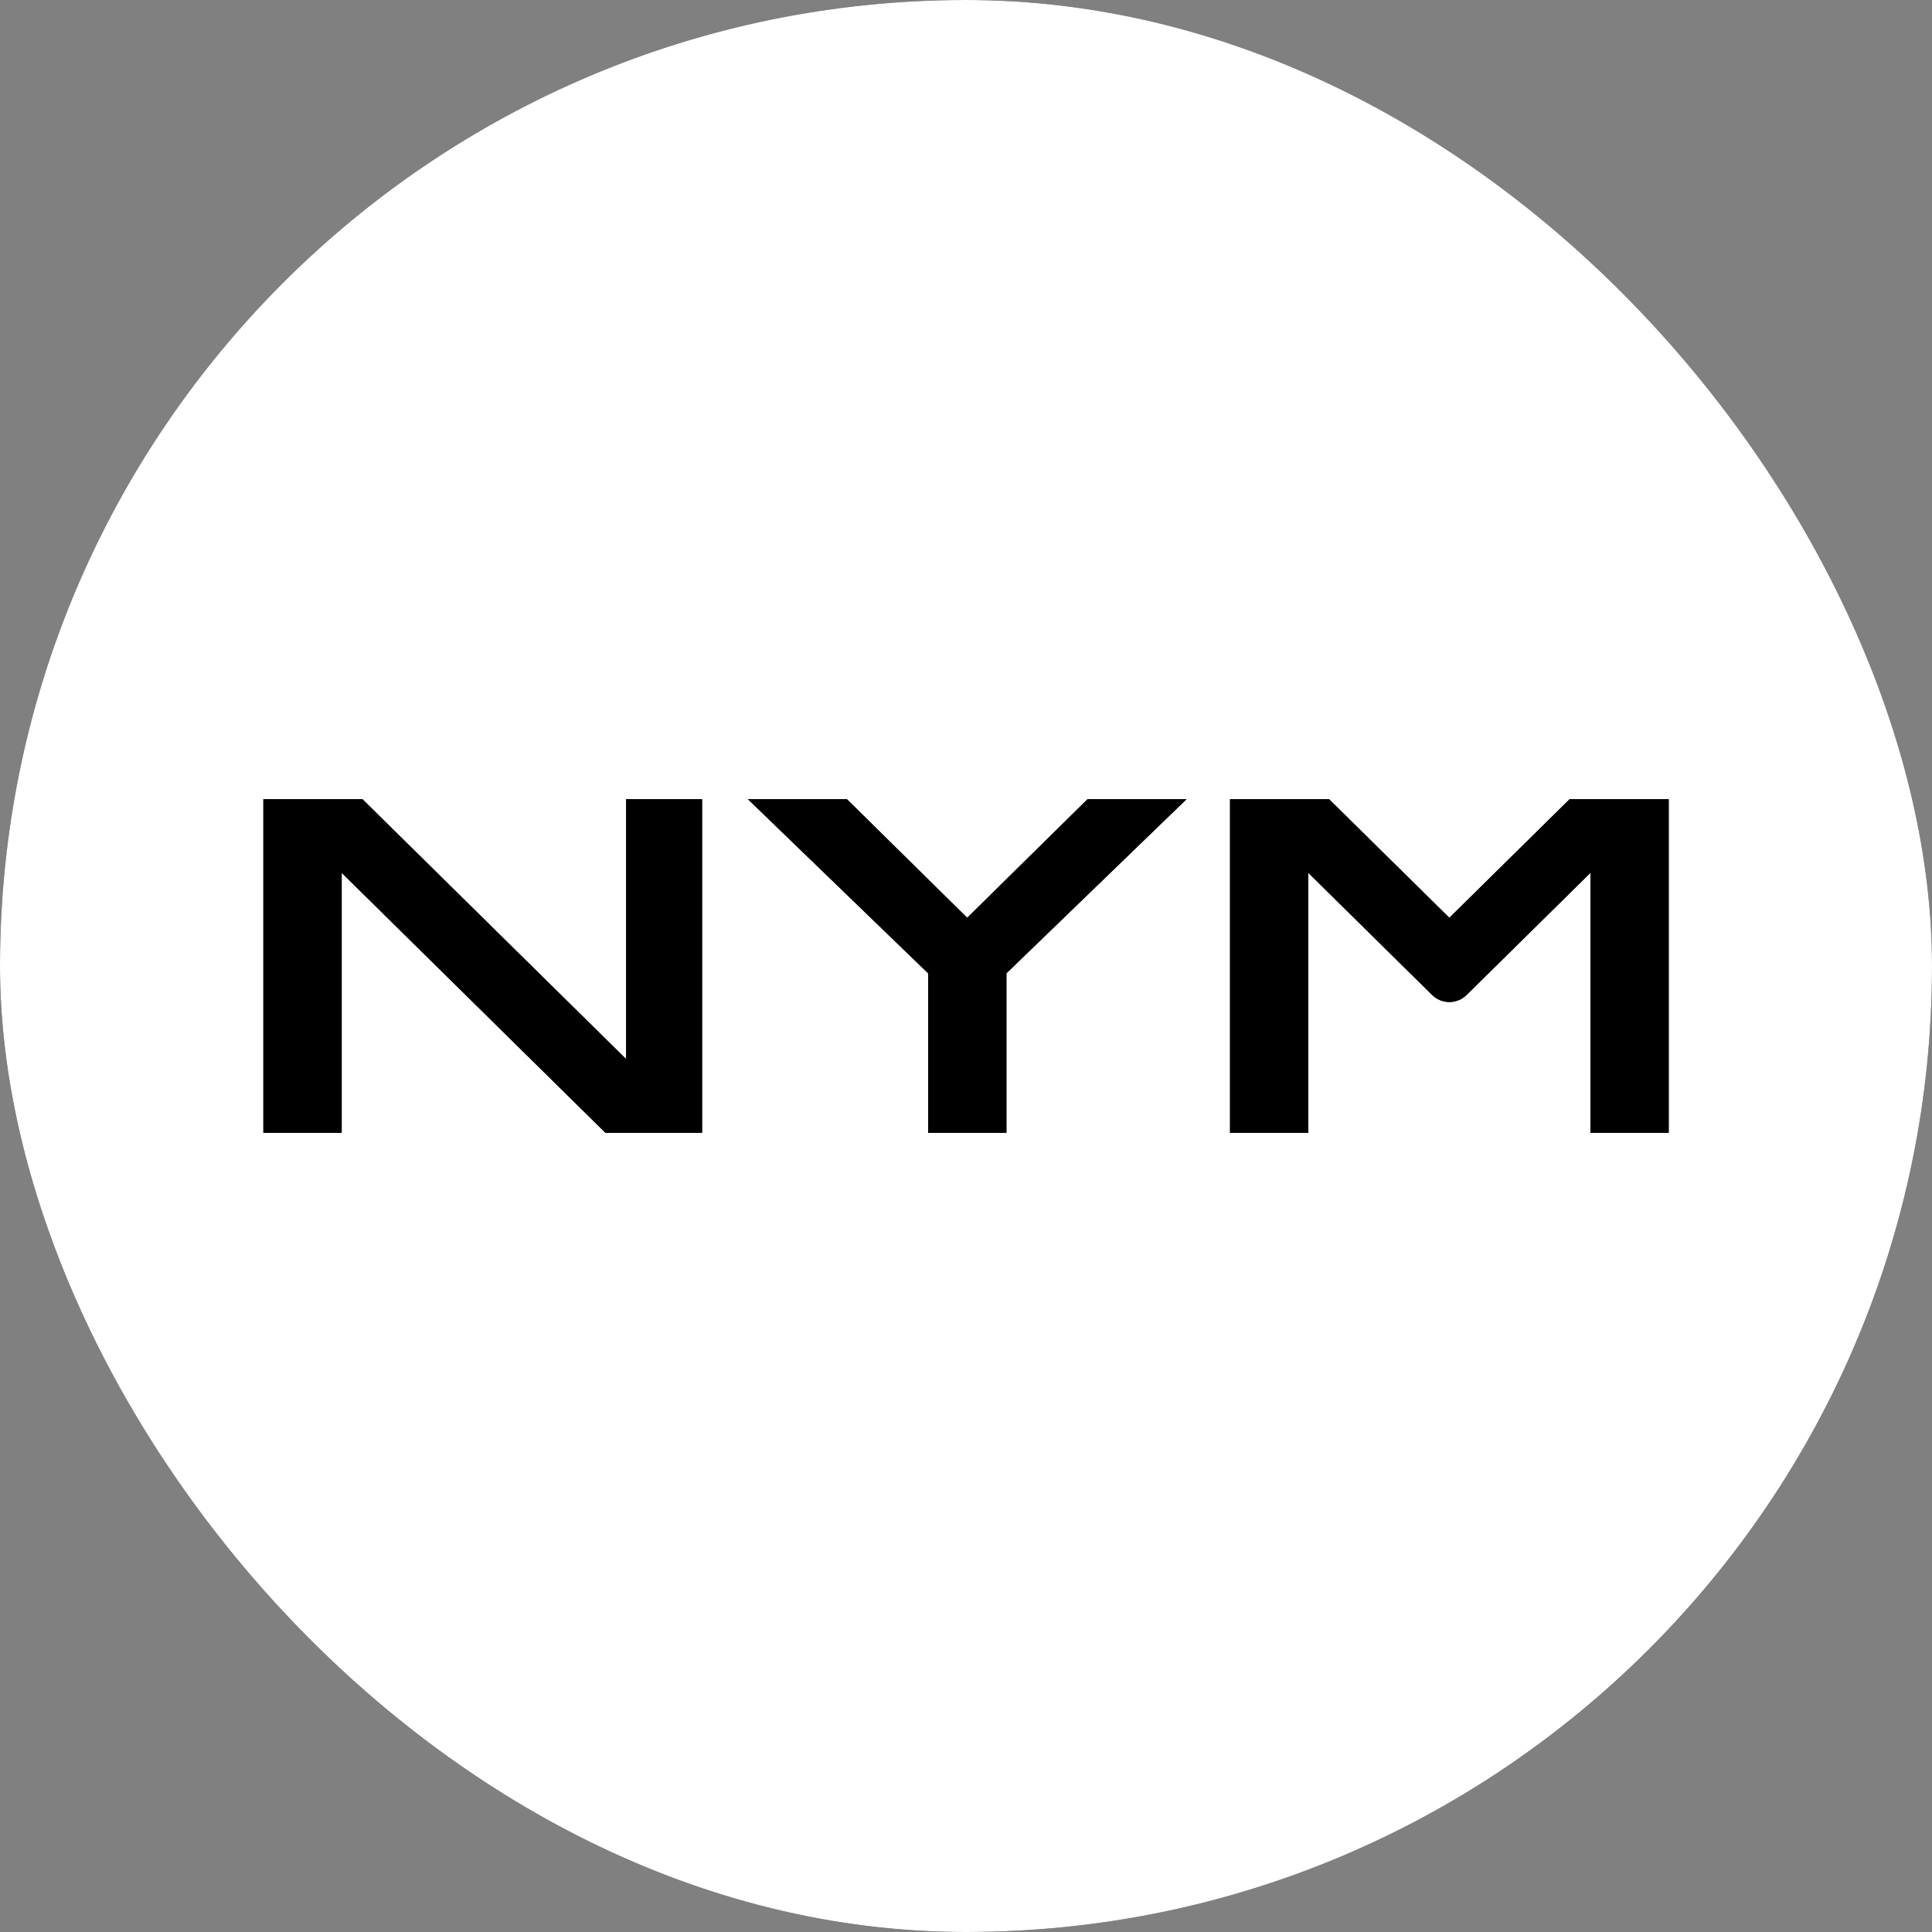
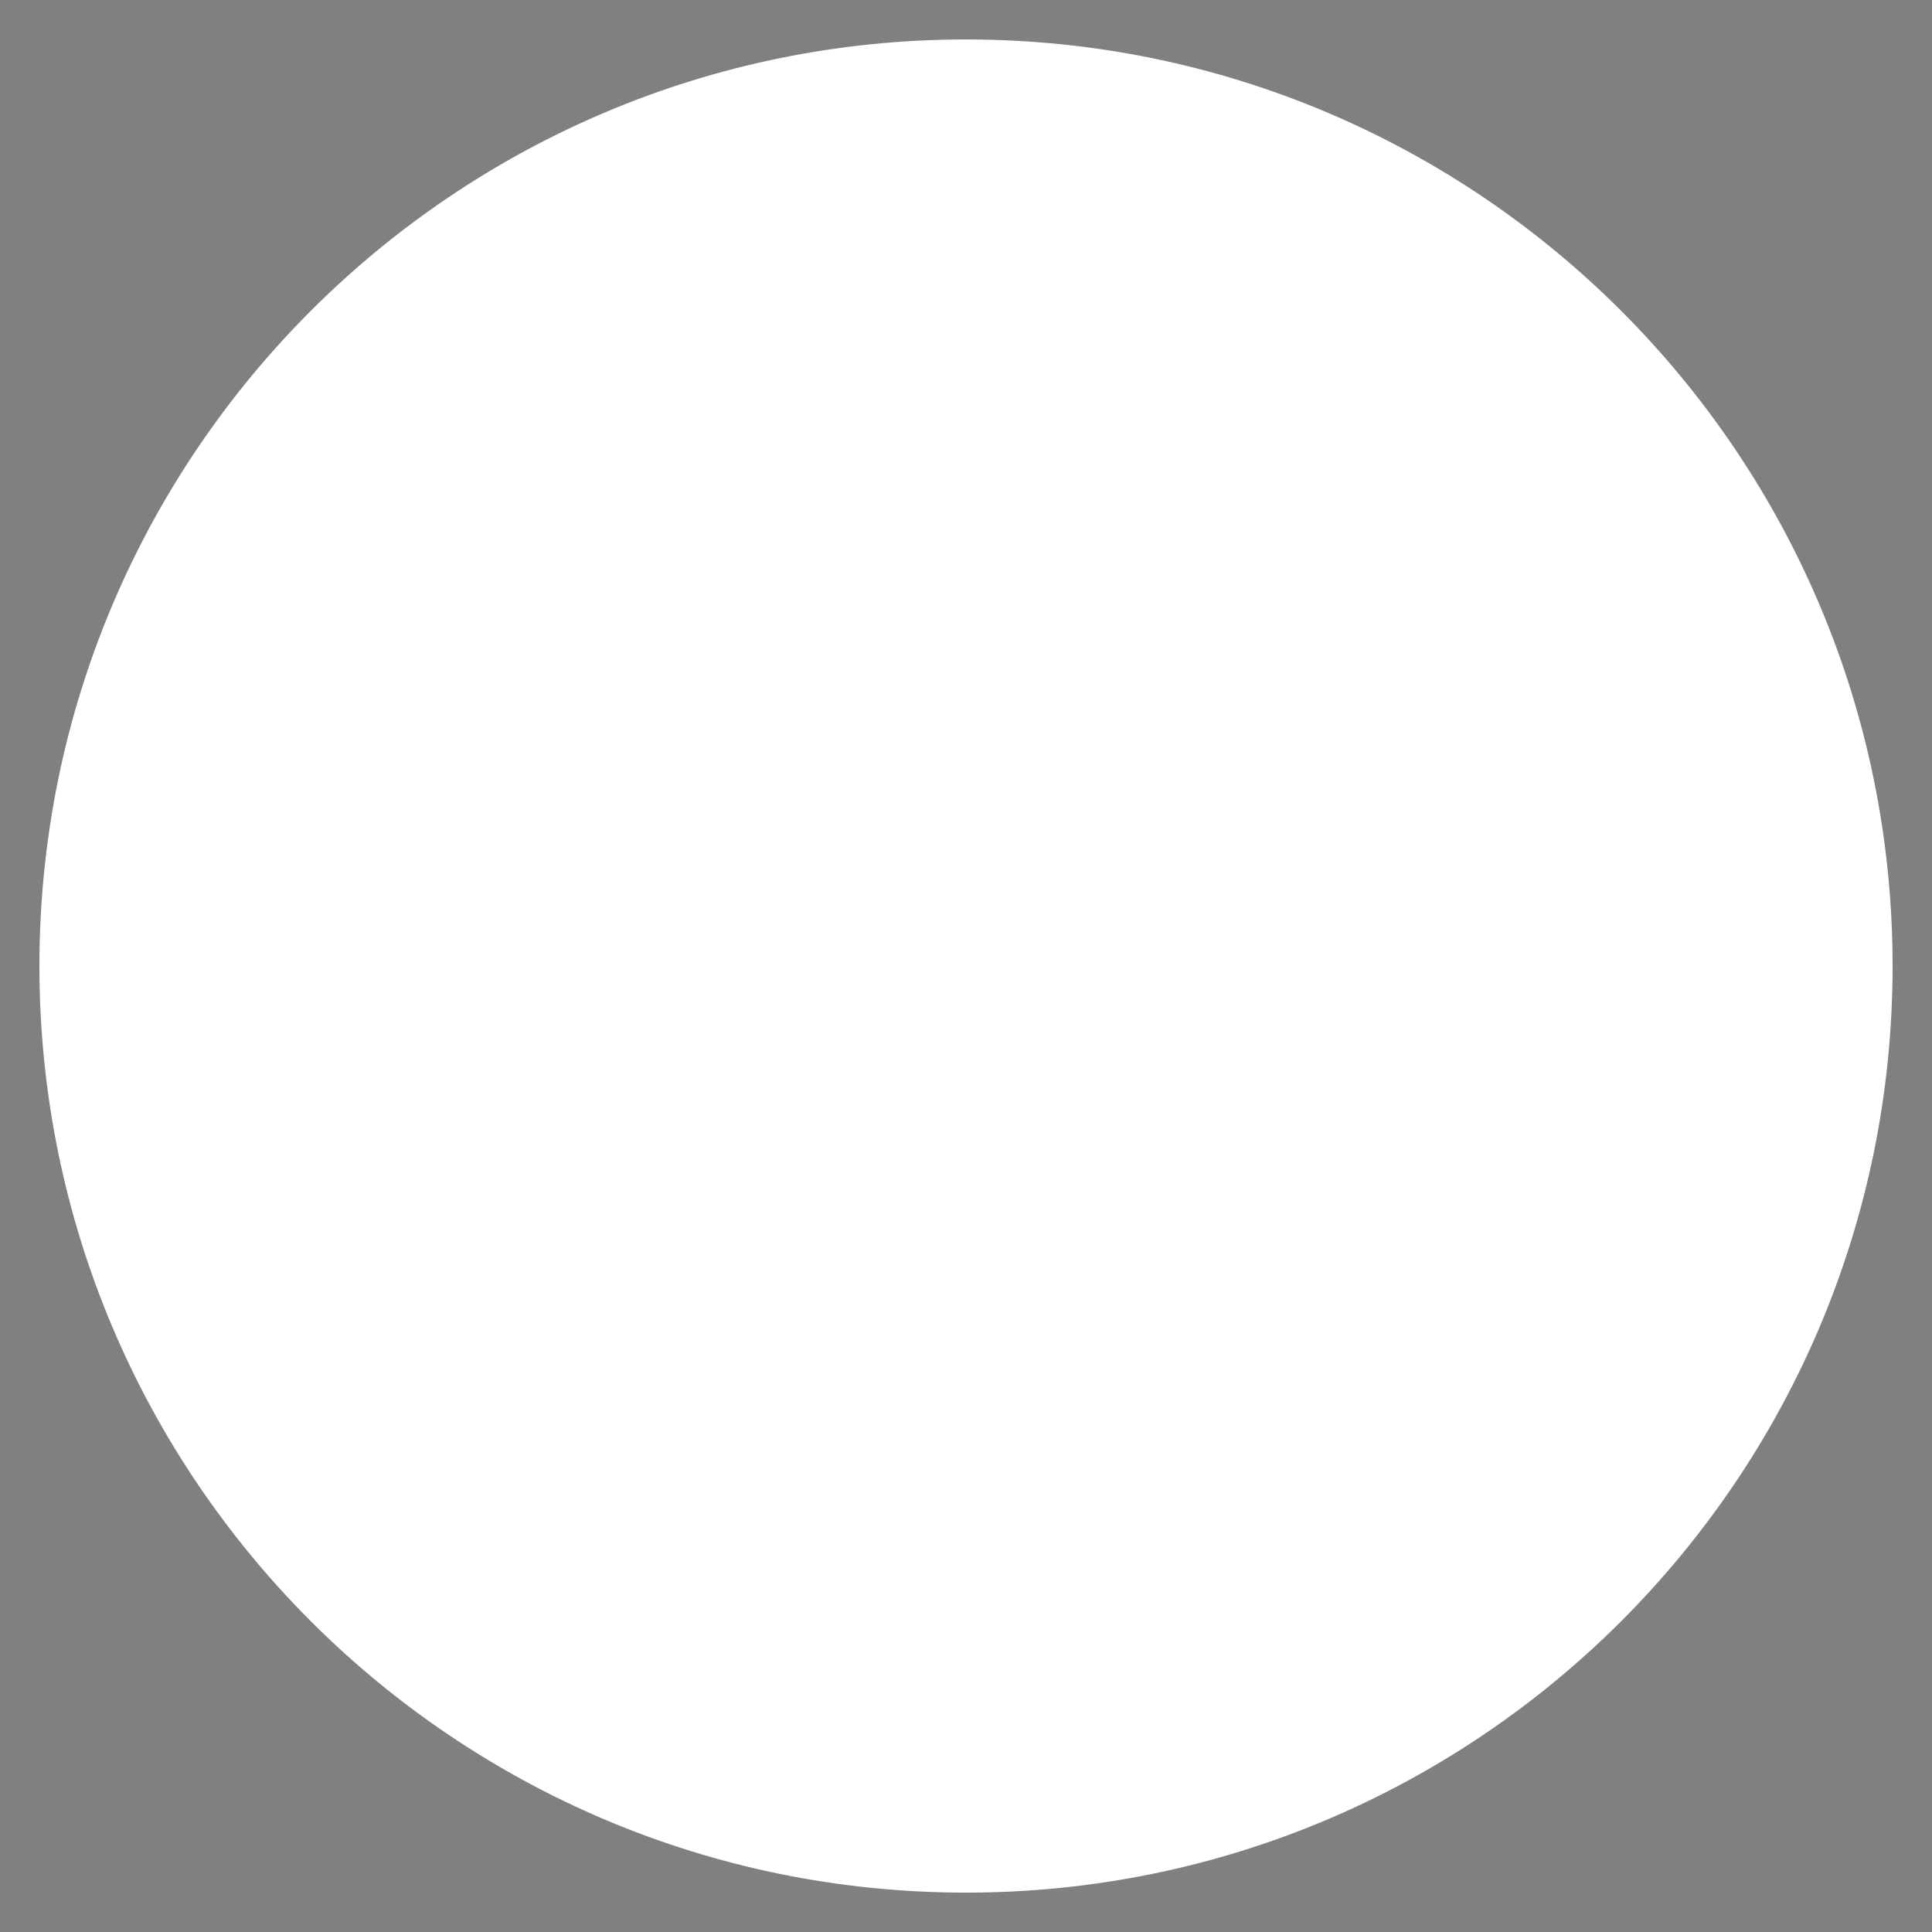
<svg xmlns="http://www.w3.org/2000/svg" width="50" height="50" viewBox="0 0 50 50" fill="none">
  <rect x="0" y="0" width="50" height="50" fill="#808080" stroke="none" />
-   <rect width="50" height="50" rx="25" fill="#17191A" />
-   <rect width="50" height="50" rx="25" fill="white" />
  <path d="M25 48.981C38.243 48.981 48.98 38.244 48.98 25C48.98 11.757 38.243 1.021 25 1.021C11.756 1.021 1.02 11.757 1.02 25C1.02 38.244 11.756 48.981 25 48.981Z" fill="white" />
-   <path d="M18.17 29.318H15.669L8.843 22.589V29.318H6.816V20.682H9.379L16.204 27.409V20.682H18.17V29.318ZM40.623 20.682L37.509 23.752L34.395 20.682H31.833V29.318H33.859V22.589L37.063 25.749C37.31 25.993 37.708 25.993 37.956 25.749L41.16 22.589V29.318H43.186V20.682H40.623ZM24.02 25.19V29.318H26.046V25.19L30.709 20.682H28.147L25.031 23.752L21.917 20.682H19.355L24.02 25.19Z" fill="#121726" />
-   <path d="M18.17 29.317H15.669L8.843 22.589V29.317H6.816V20.682H9.379L16.204 27.408V20.682H18.17V29.317ZM40.623 20.682L37.509 23.752L34.395 20.682H31.833V29.317H33.859V22.589L37.063 25.749C37.31 25.993 37.708 25.993 37.956 25.749L41.16 22.589V29.317H43.186V20.682H40.623ZM24.02 25.189V29.317H26.046V25.189L30.709 20.682H28.147L25.031 23.752L21.917 20.682H19.355L24.02 25.189Z" fill="black" />
</svg>